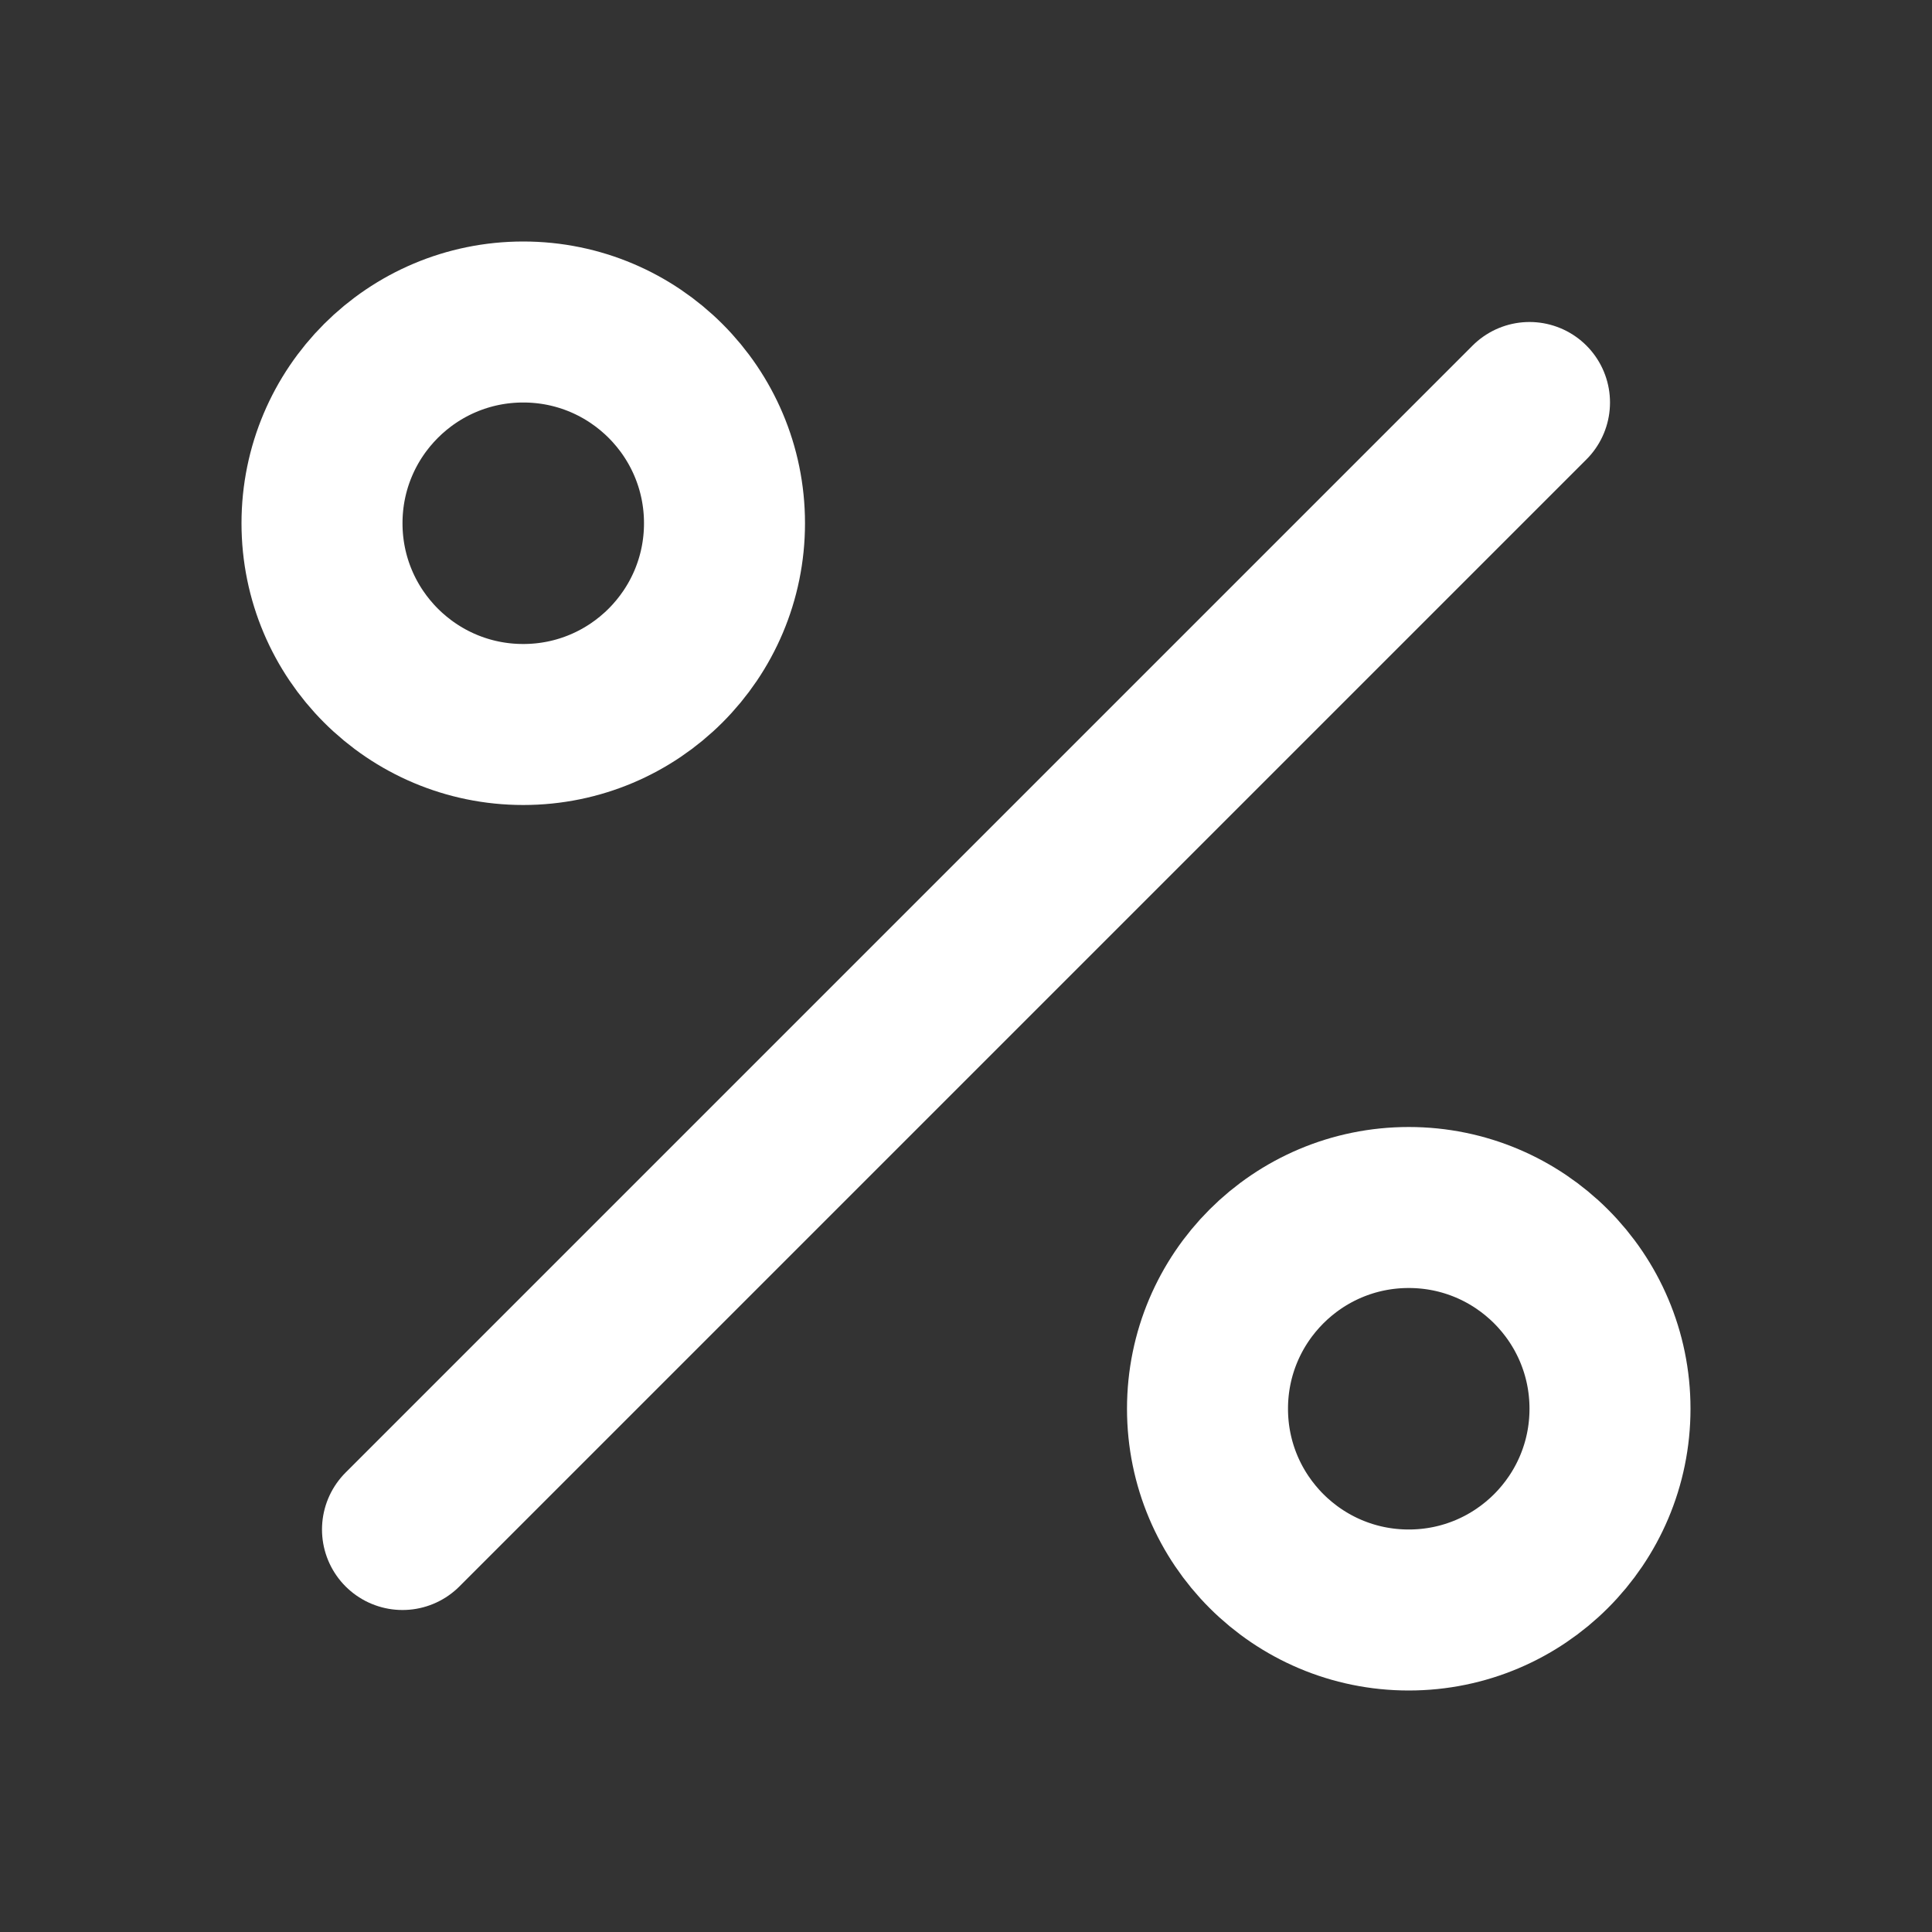
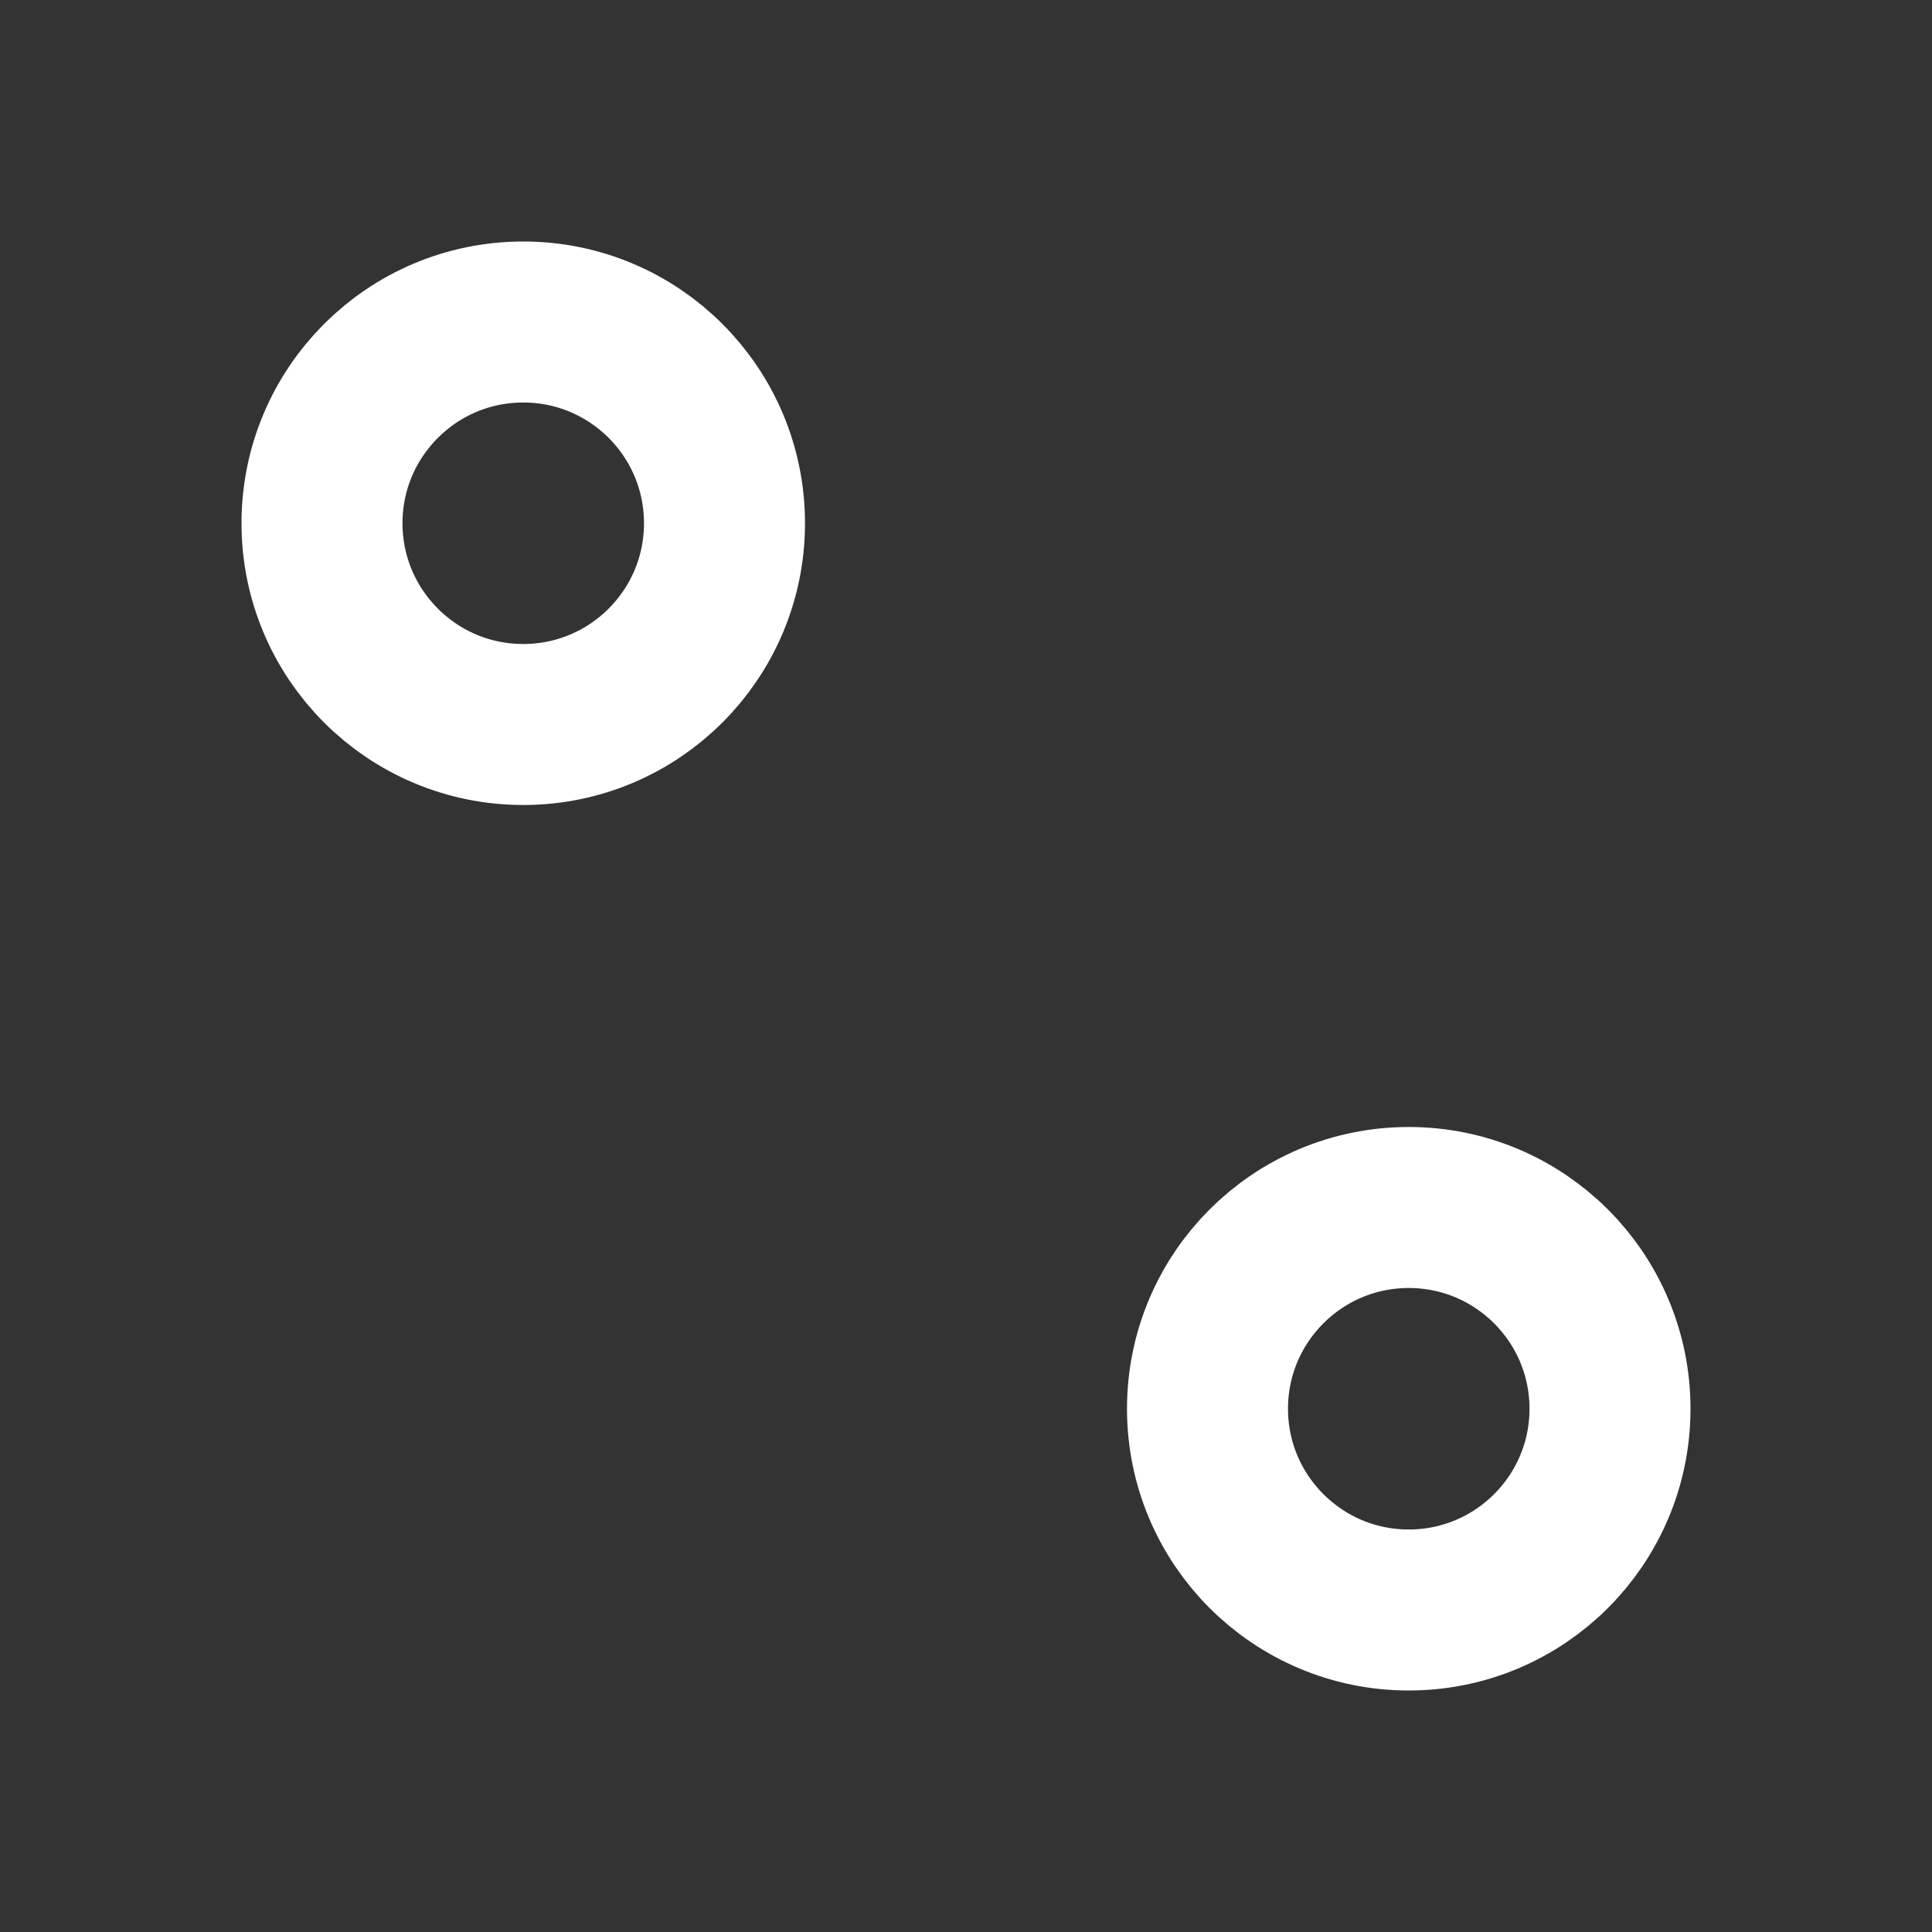
<svg xmlns="http://www.w3.org/2000/svg" width="24" height="24" viewBox="0 0 24 24" fill="none" stroke="#ffffff" stroke-width="2" stroke-linecap="round" stroke-linejoin="round" class="lucide lucide-percent w-10 h-10 text-white" data-source-location="components/home/FeaturesShowcase:63:20" data-dynamic-content="false">
  <rect x="0" y="0" width="24" height="24" fill="#333333" stroke="none" />
-   <line x1="19" x2="5" y1="5" y2="19" />
  <circle cx="6.5" cy="6.5" r="2.5" />
  <circle cx="17.5" cy="17.5" r="2.5" />
</svg>